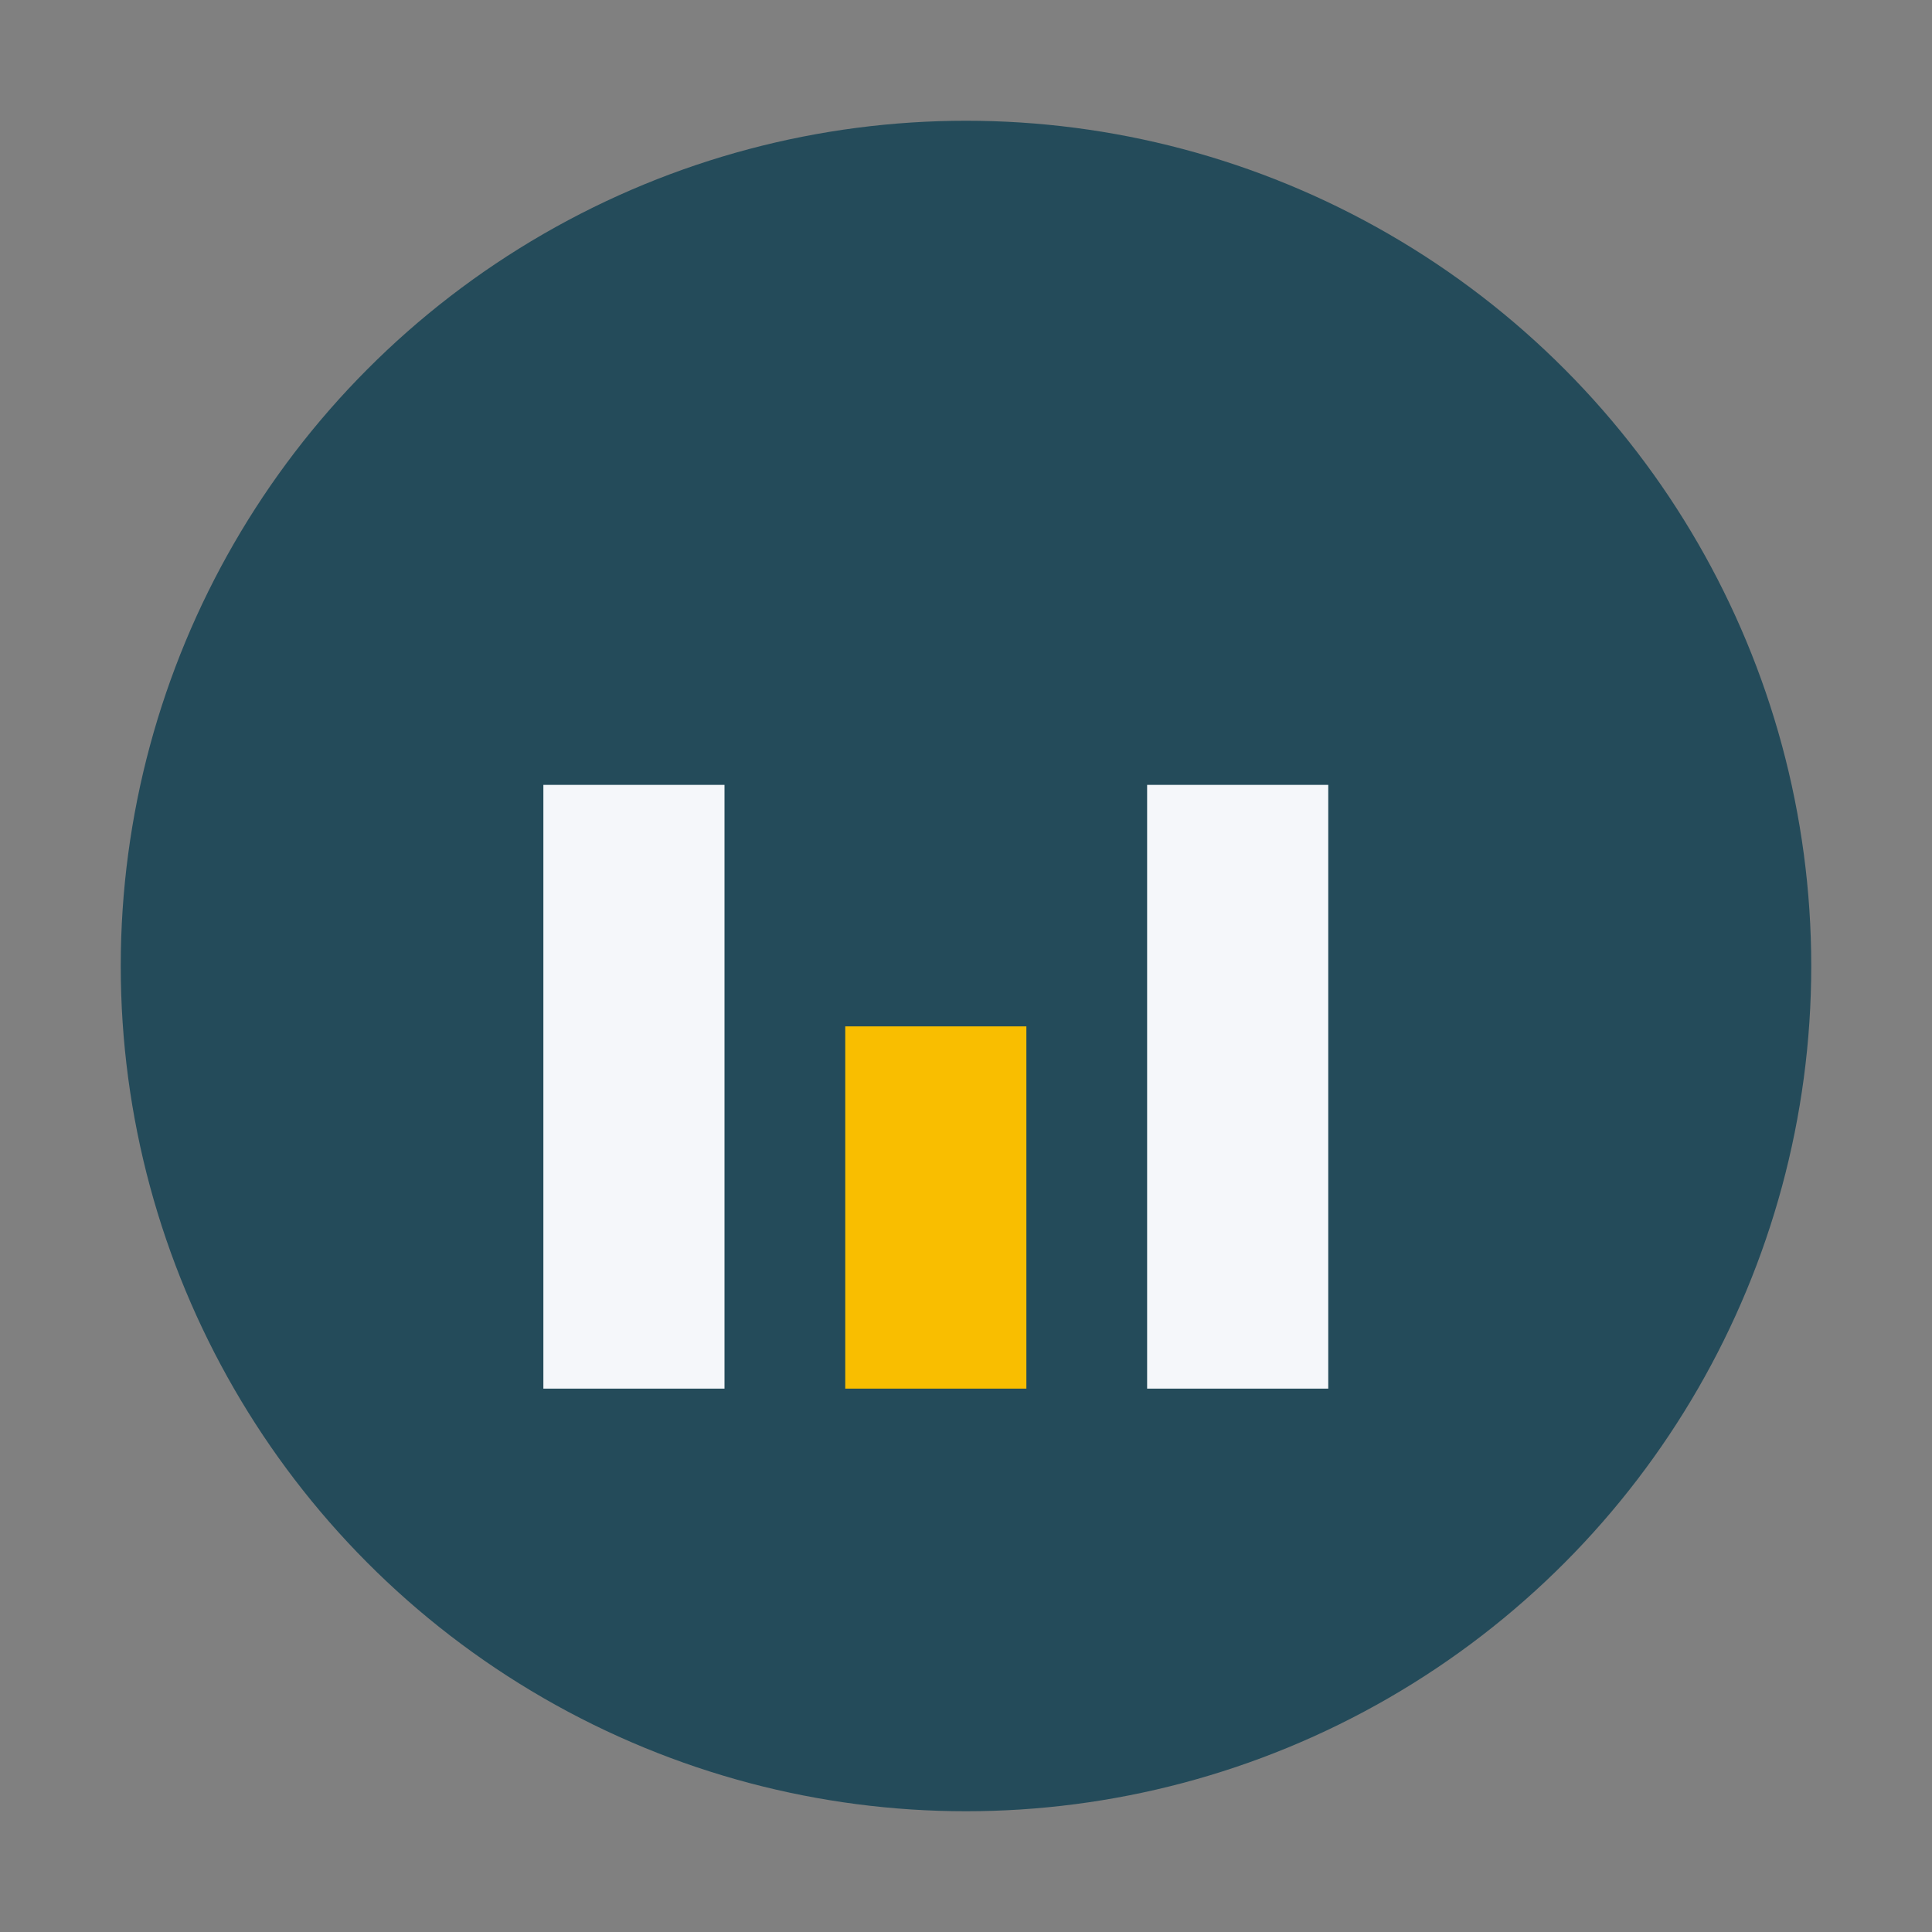
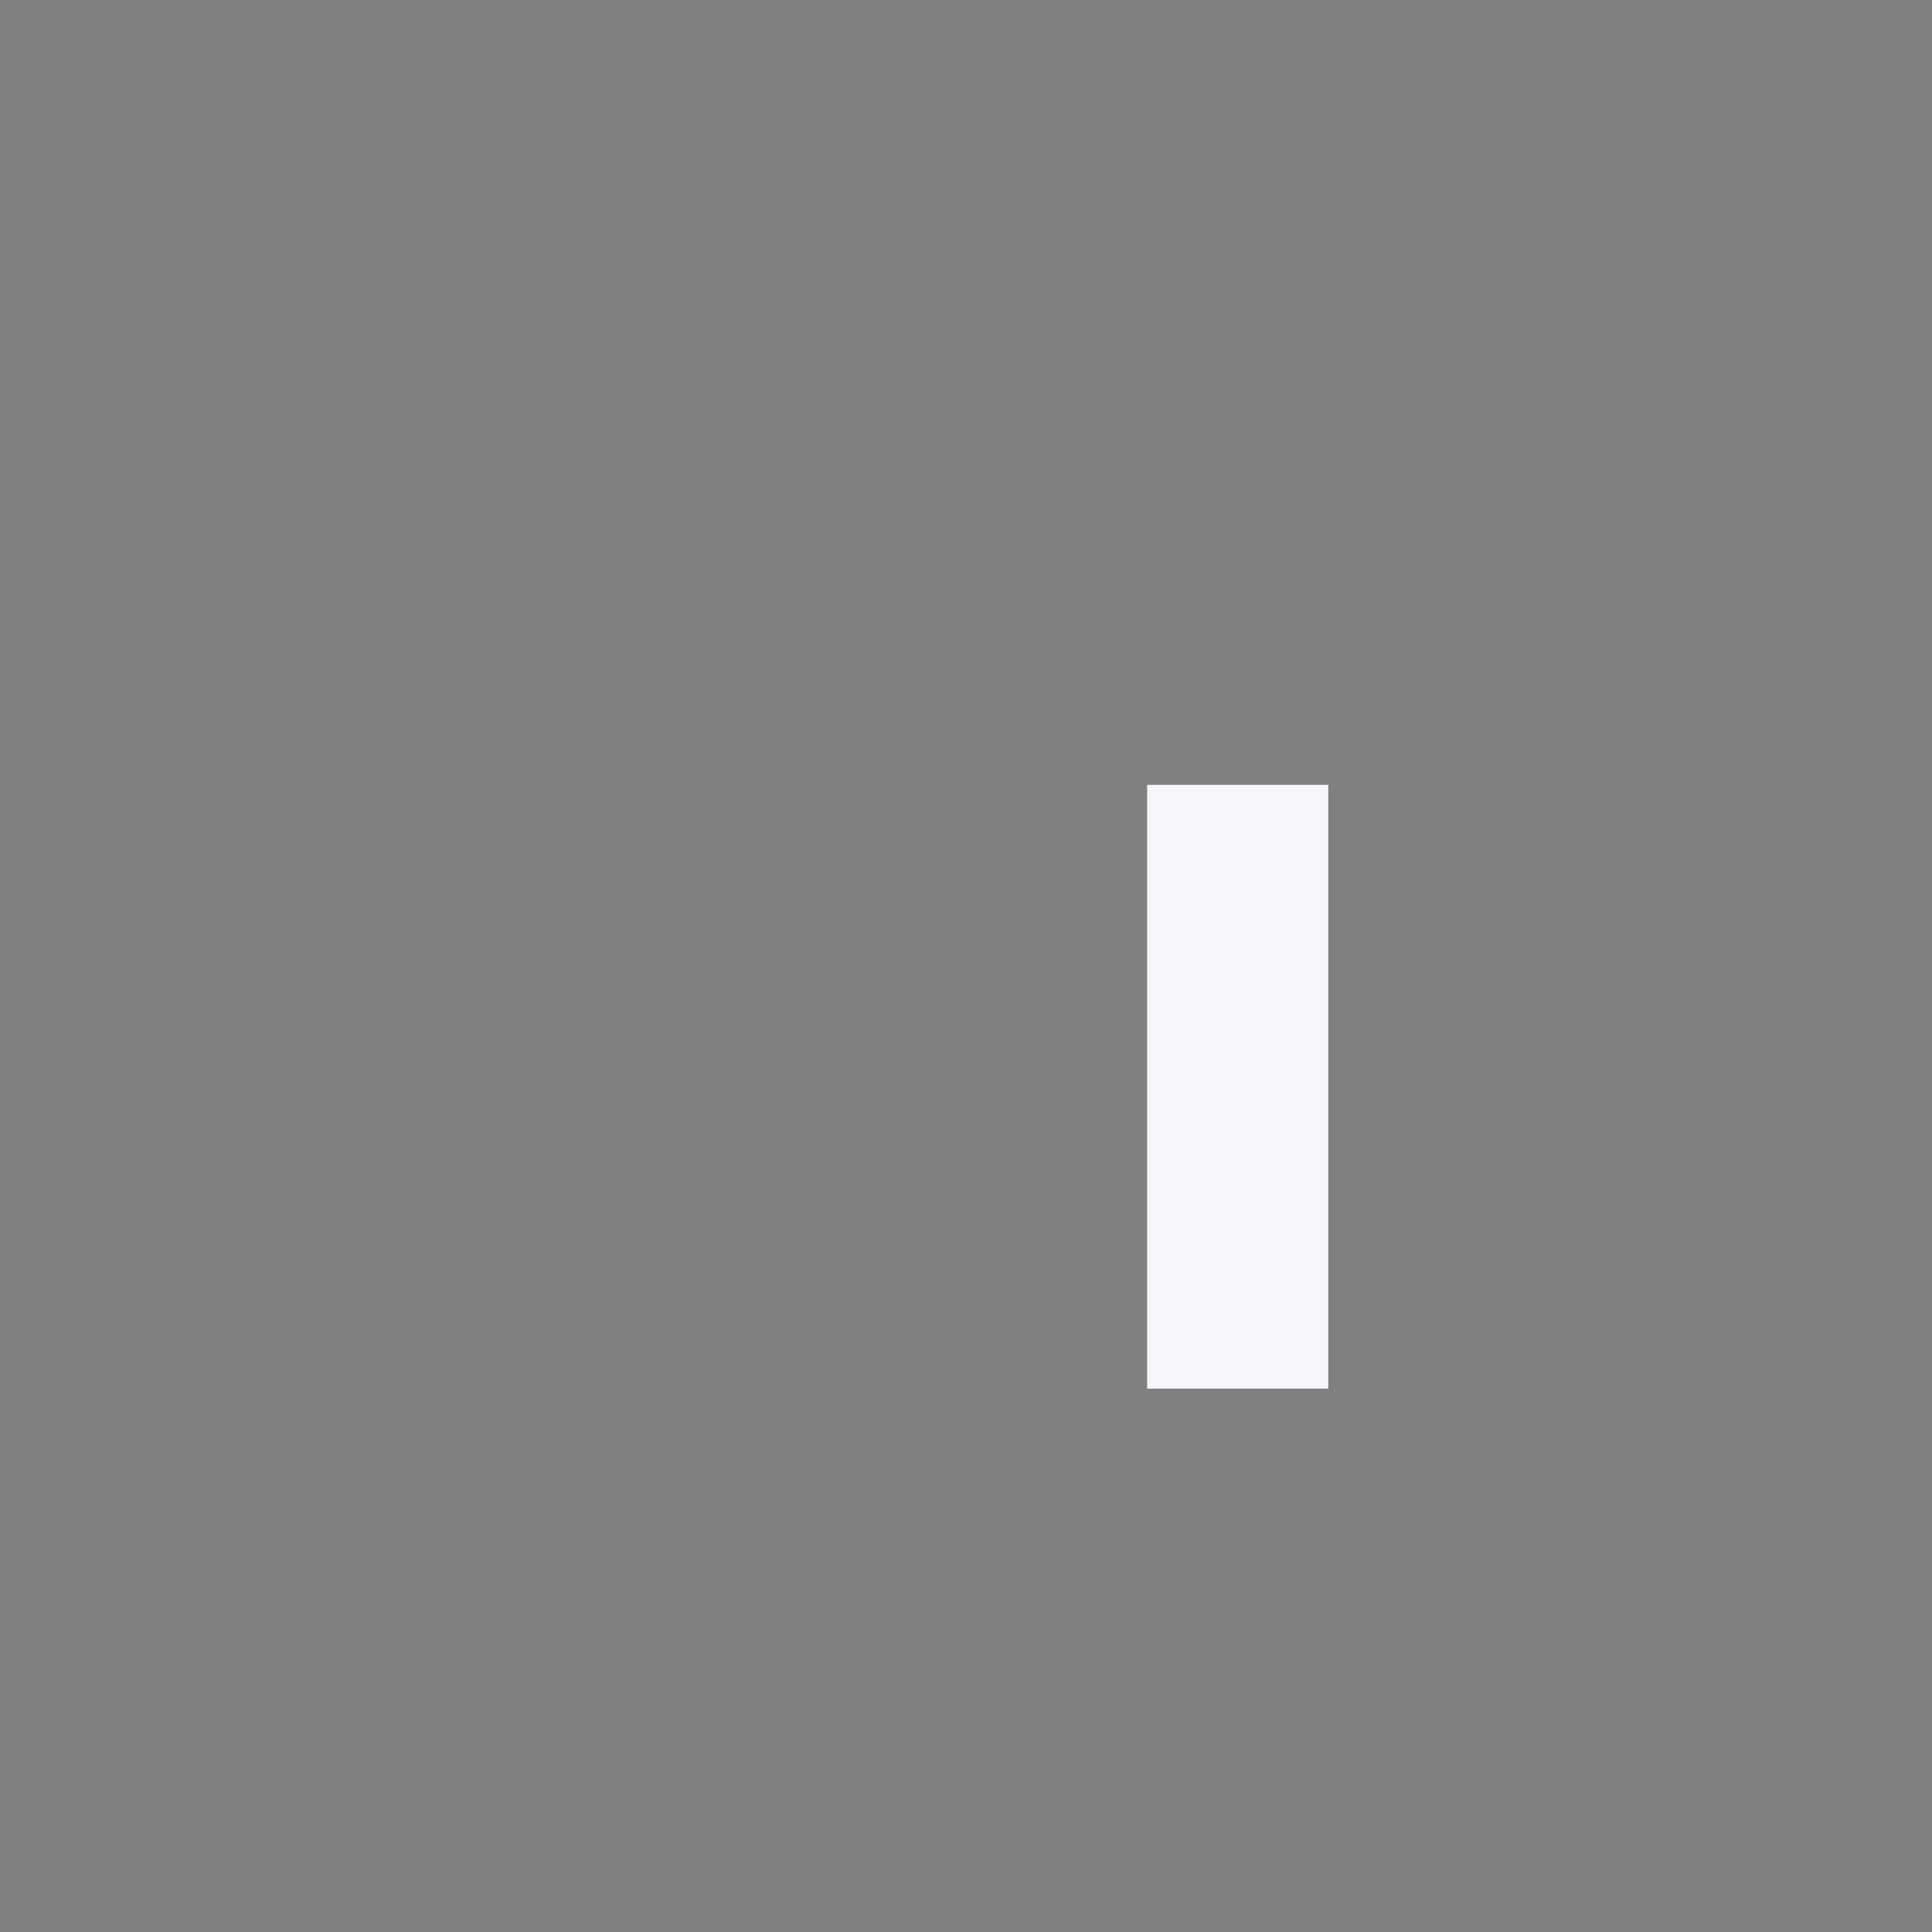
<svg xmlns="http://www.w3.org/2000/svg" width="32" height="32" viewBox="0 0 32 32">
  <rect x="0" y="0" width="32" height="32" fill="#808080" stroke="none" />
-   <circle cx="16" cy="16" r="14" fill="#244B5A" />
-   <rect x="9" y="13" width="3" height="10" fill="#F5F7FA" />
-   <rect x="14" y="17" width="3" height="6" fill="#F9BE00" />
  <rect x="19" y="13" width="3" height="10" fill="#F5F7FA" />
</svg>